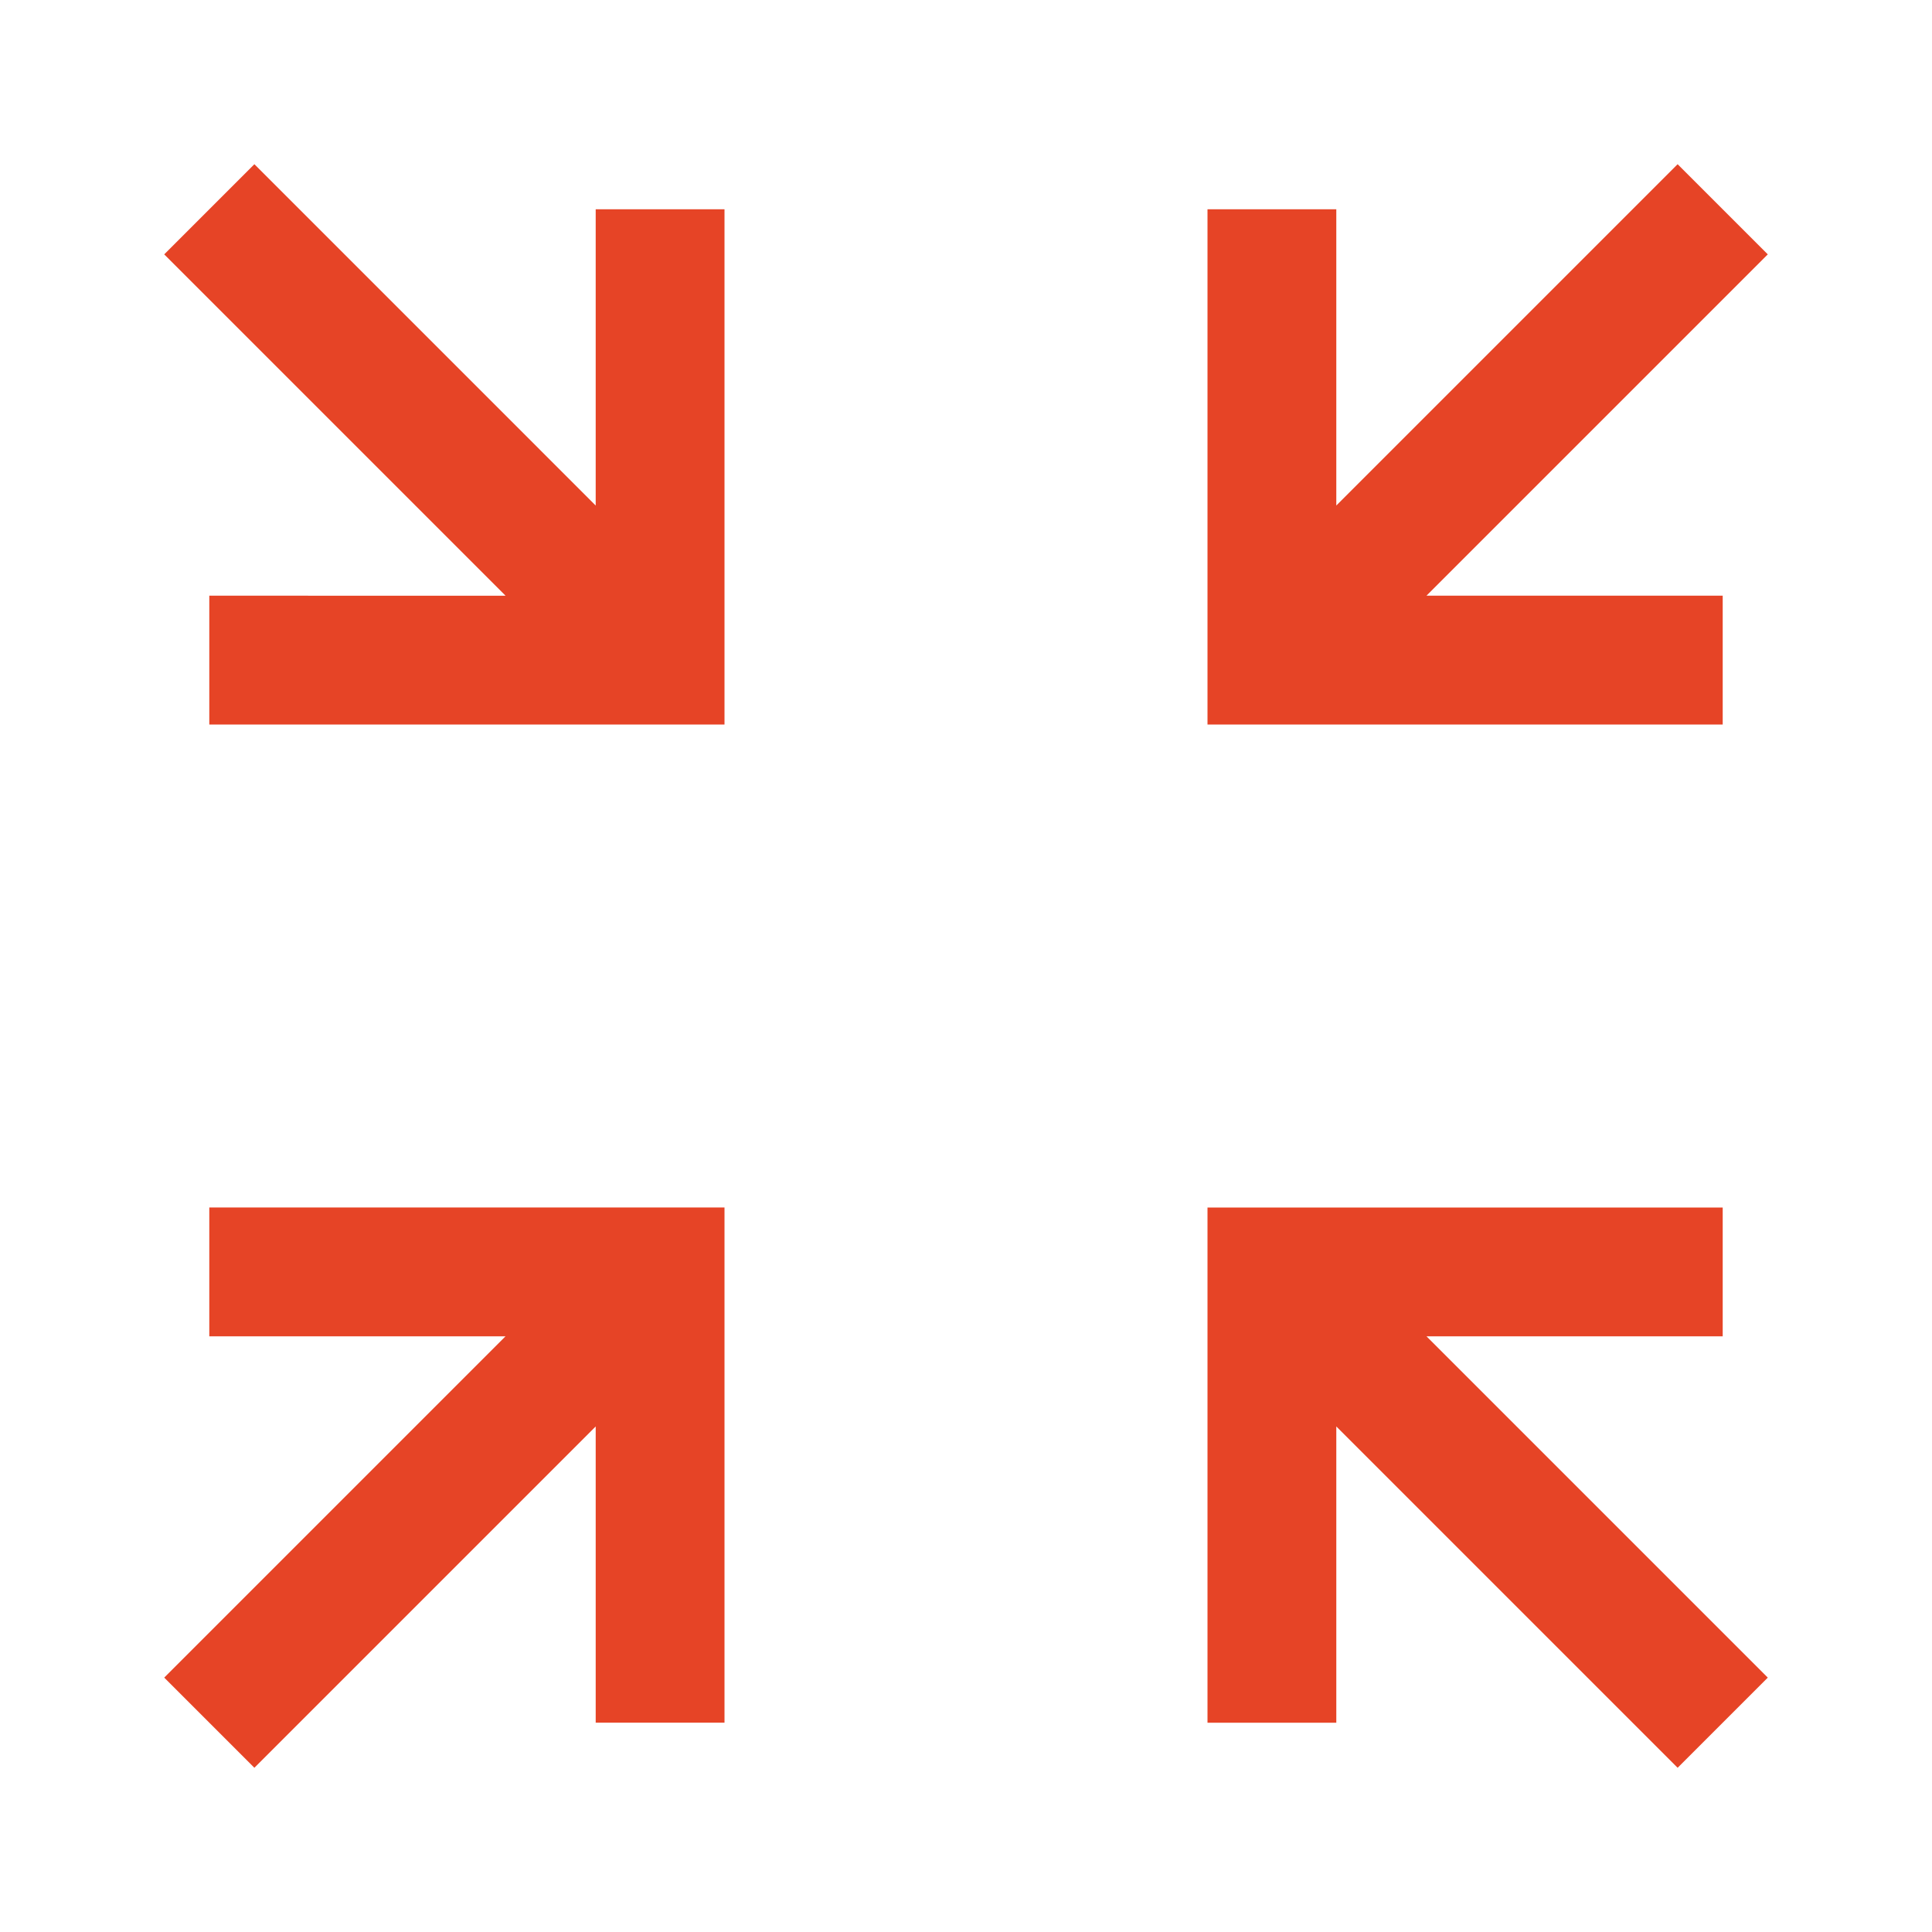
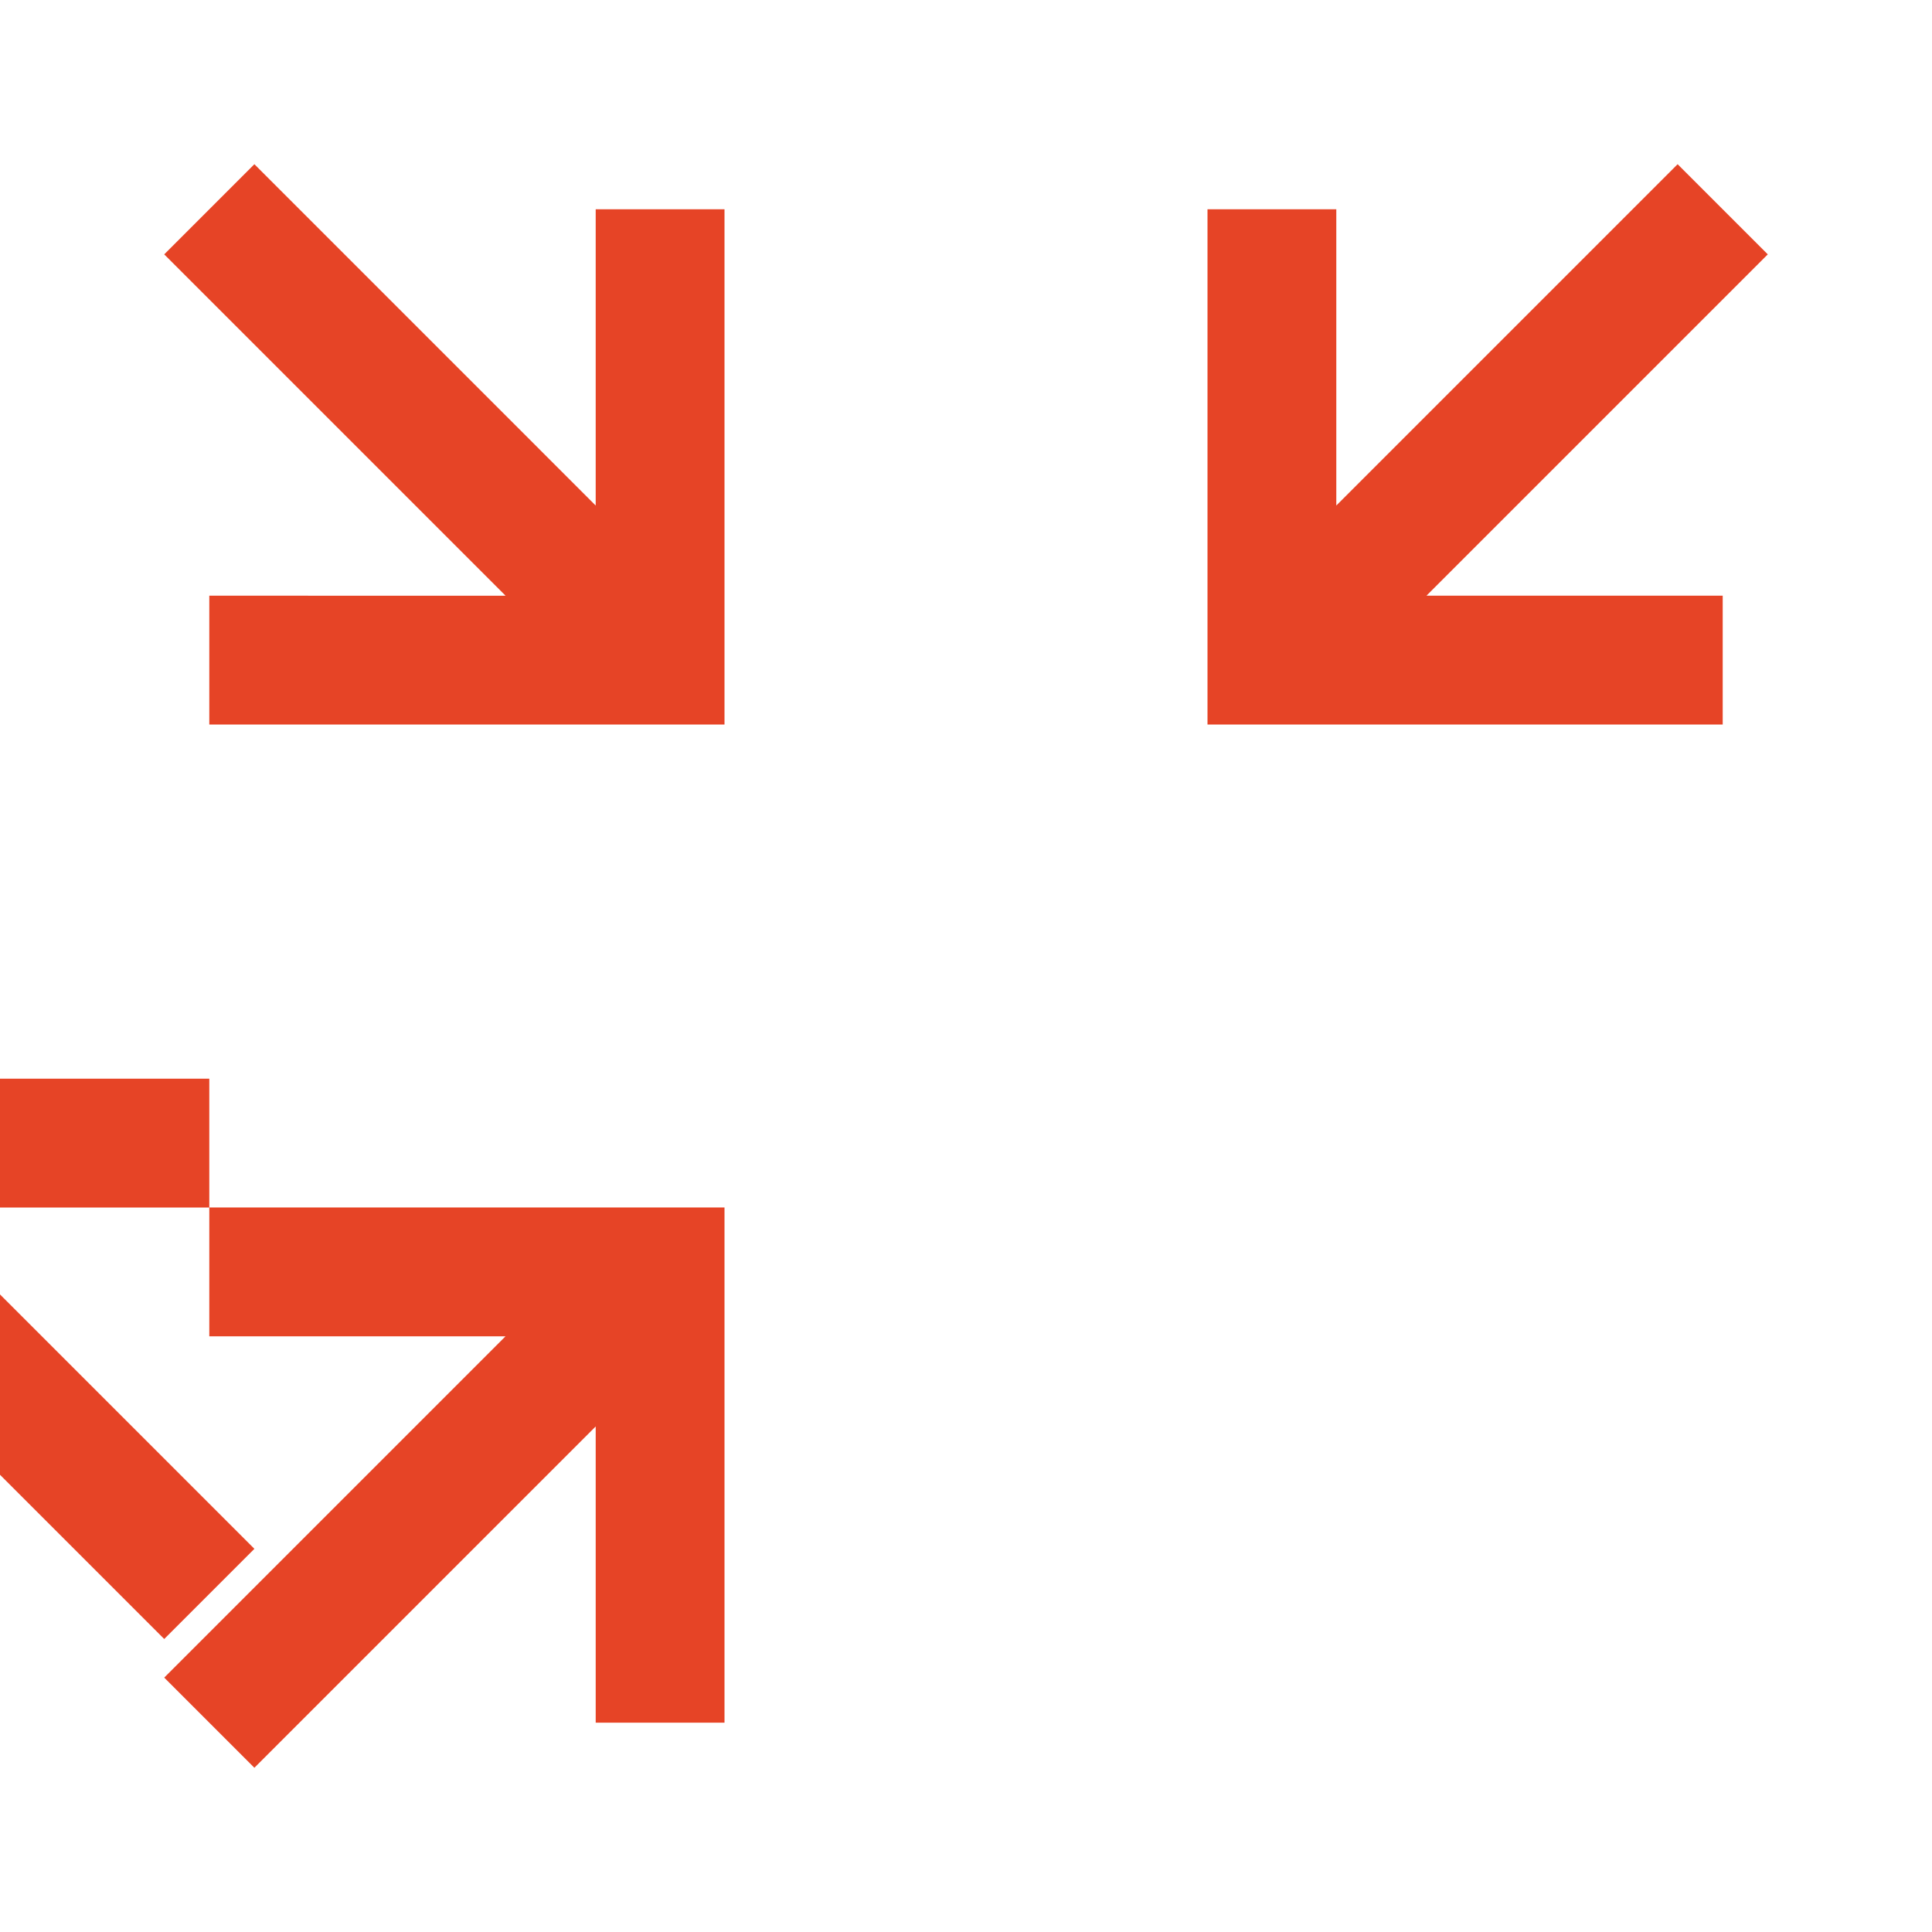
<svg xmlns="http://www.w3.org/2000/svg" viewBox="0 0 60 60">
  <g fill="#e64426">
-     <path d="M18.5 15.7L7.9 5.1 5.1 7.9l10.6 10.6H6.5v4h16v-16h-4zM53.5 22.5v-4h-9.2L54.9 7.9l-2.8-2.8-10.6 10.6V6.5h-4v16h4zM6.5 37.5v4h9.2L5.1 52.1l2.8 2.8 10.6-10.6v9.2h4v-16h-4zM53.5 41.5v-4h-16v16h4v-9.2l10.6 10.6 2.8-2.8-10.6-10.6z" />
+     <path d="M18.5 15.7L7.9 5.1 5.1 7.9l10.6 10.6H6.5v4h16v-16h-4zM53.5 22.5v-4h-9.2L54.9 7.9l-2.8-2.8-10.6 10.6V6.5h-4v16h4zM6.5 37.5v4h9.2L5.1 52.1l2.8 2.8 10.6-10.6v9.2h4v-16h-4zv-4h-16v16h4v-9.2l10.6 10.6 2.8-2.8-10.6-10.6z" />
  </g>
</svg>